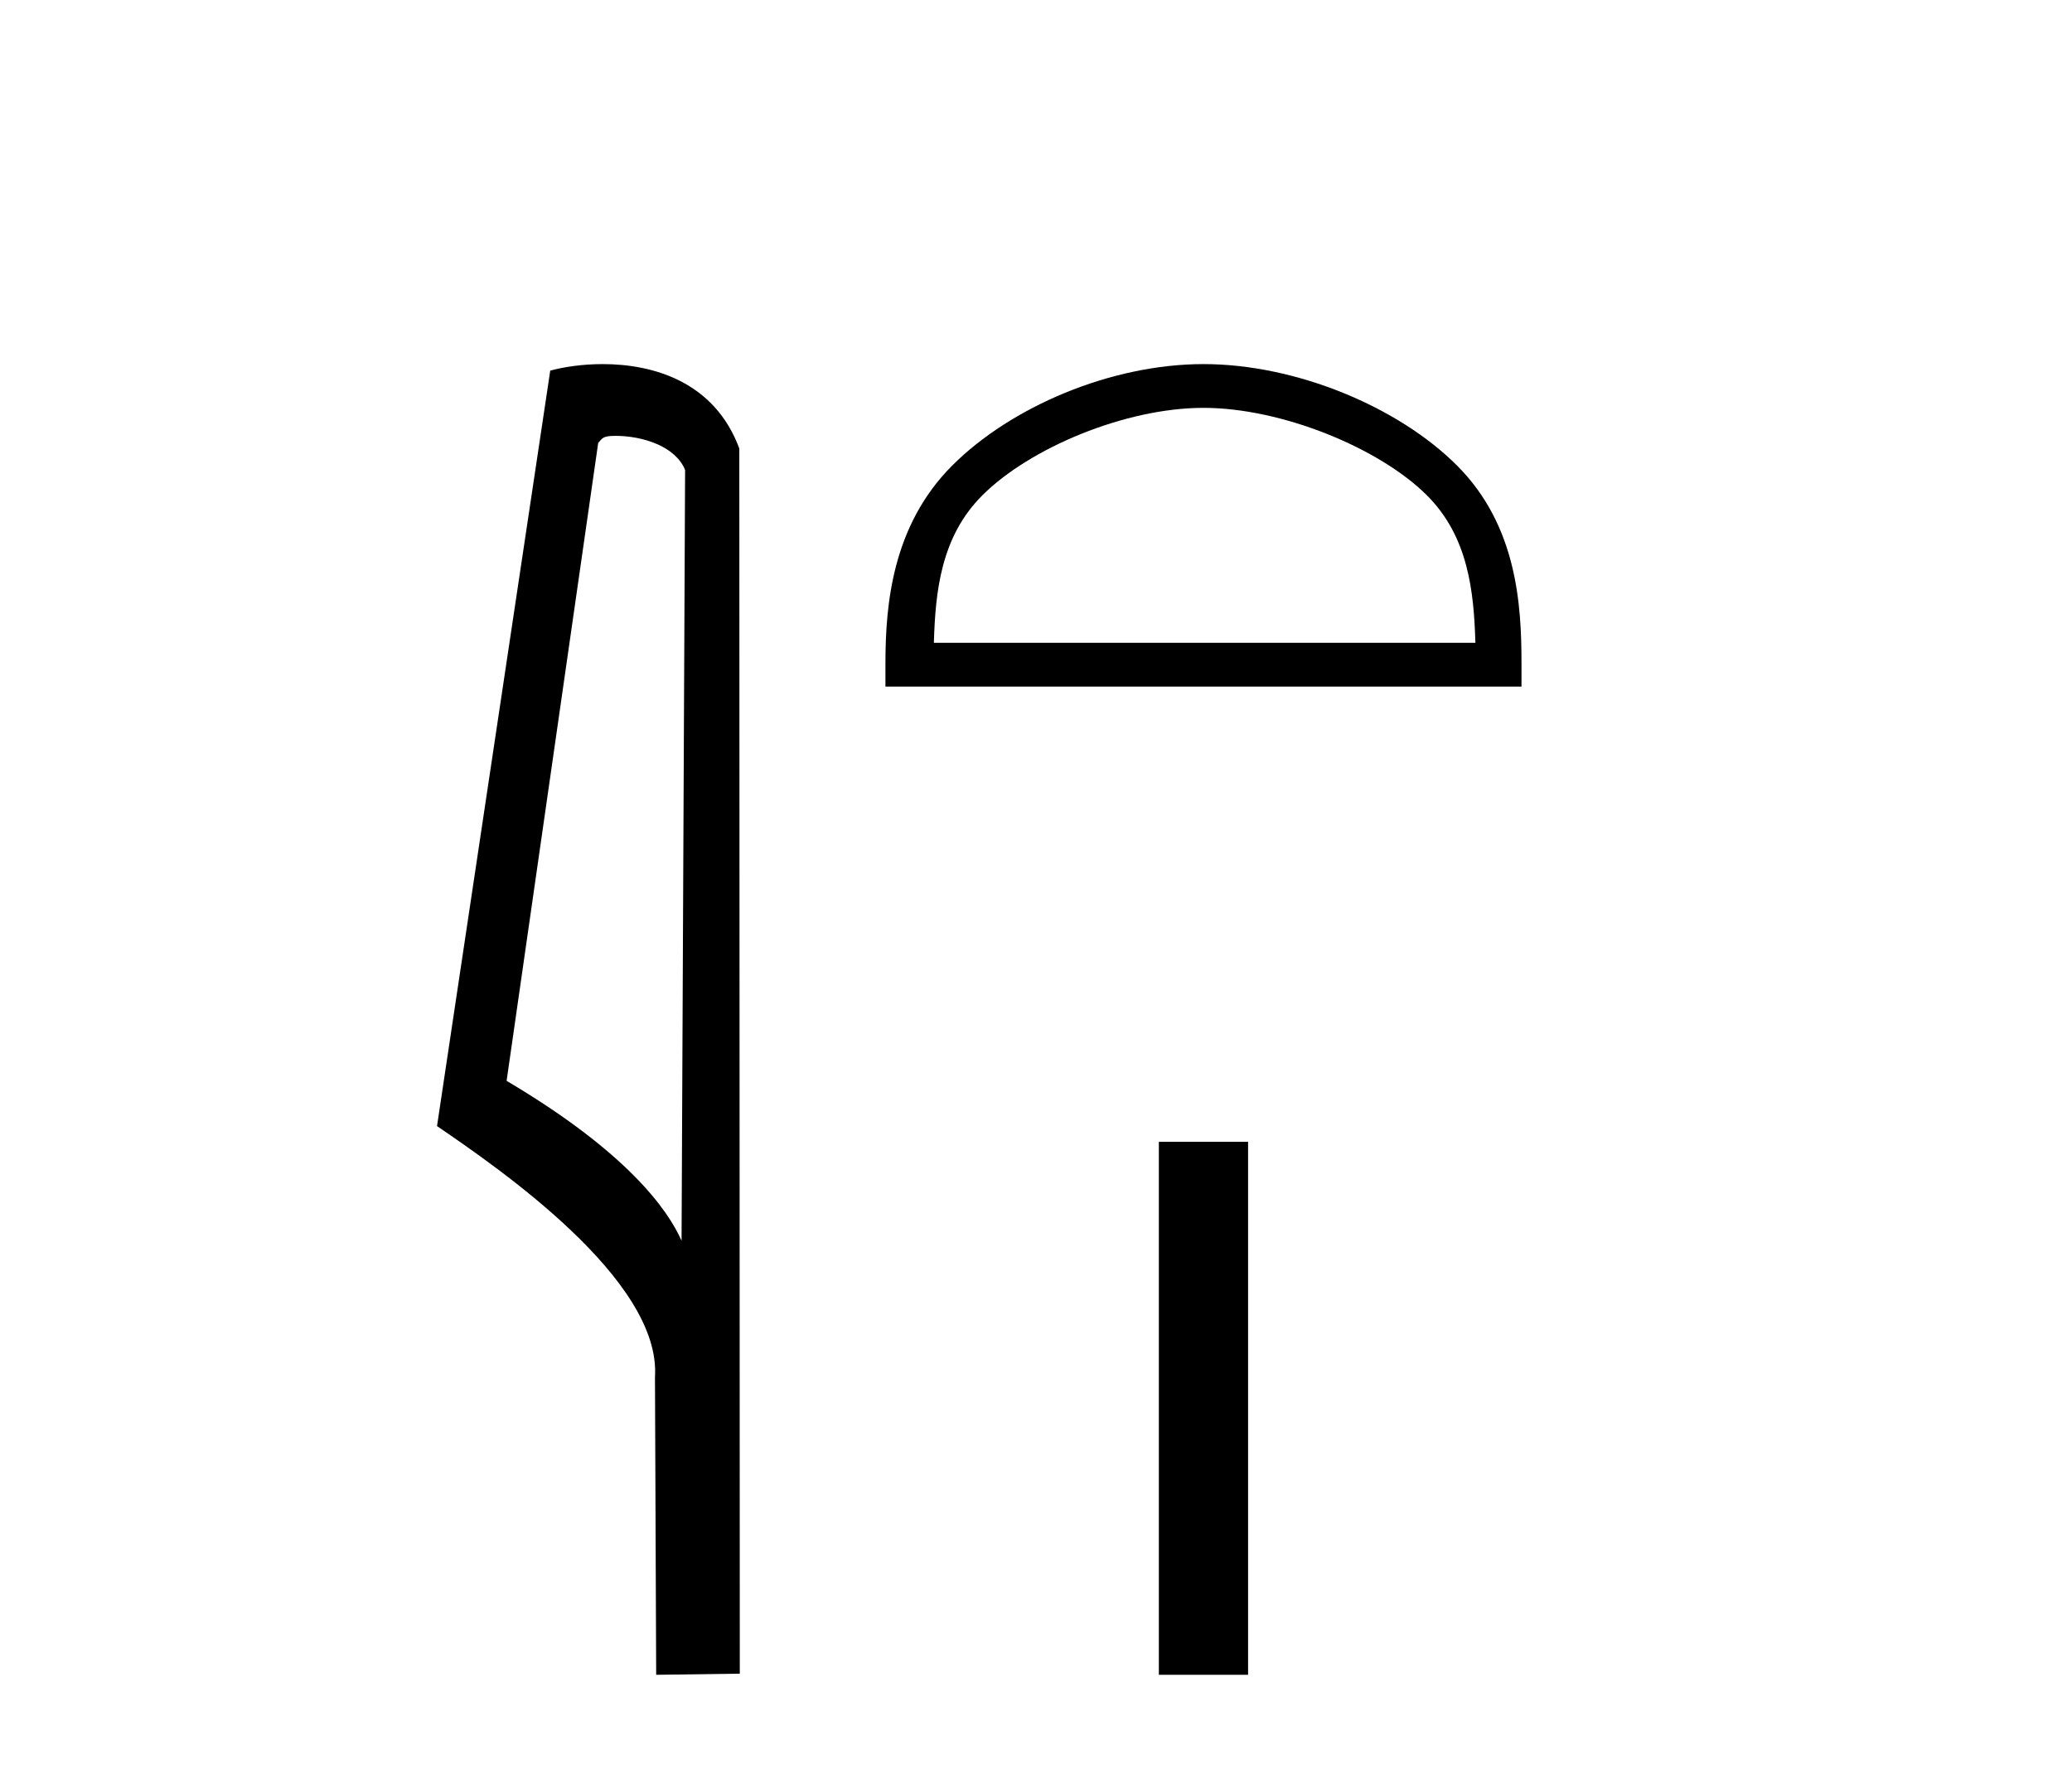
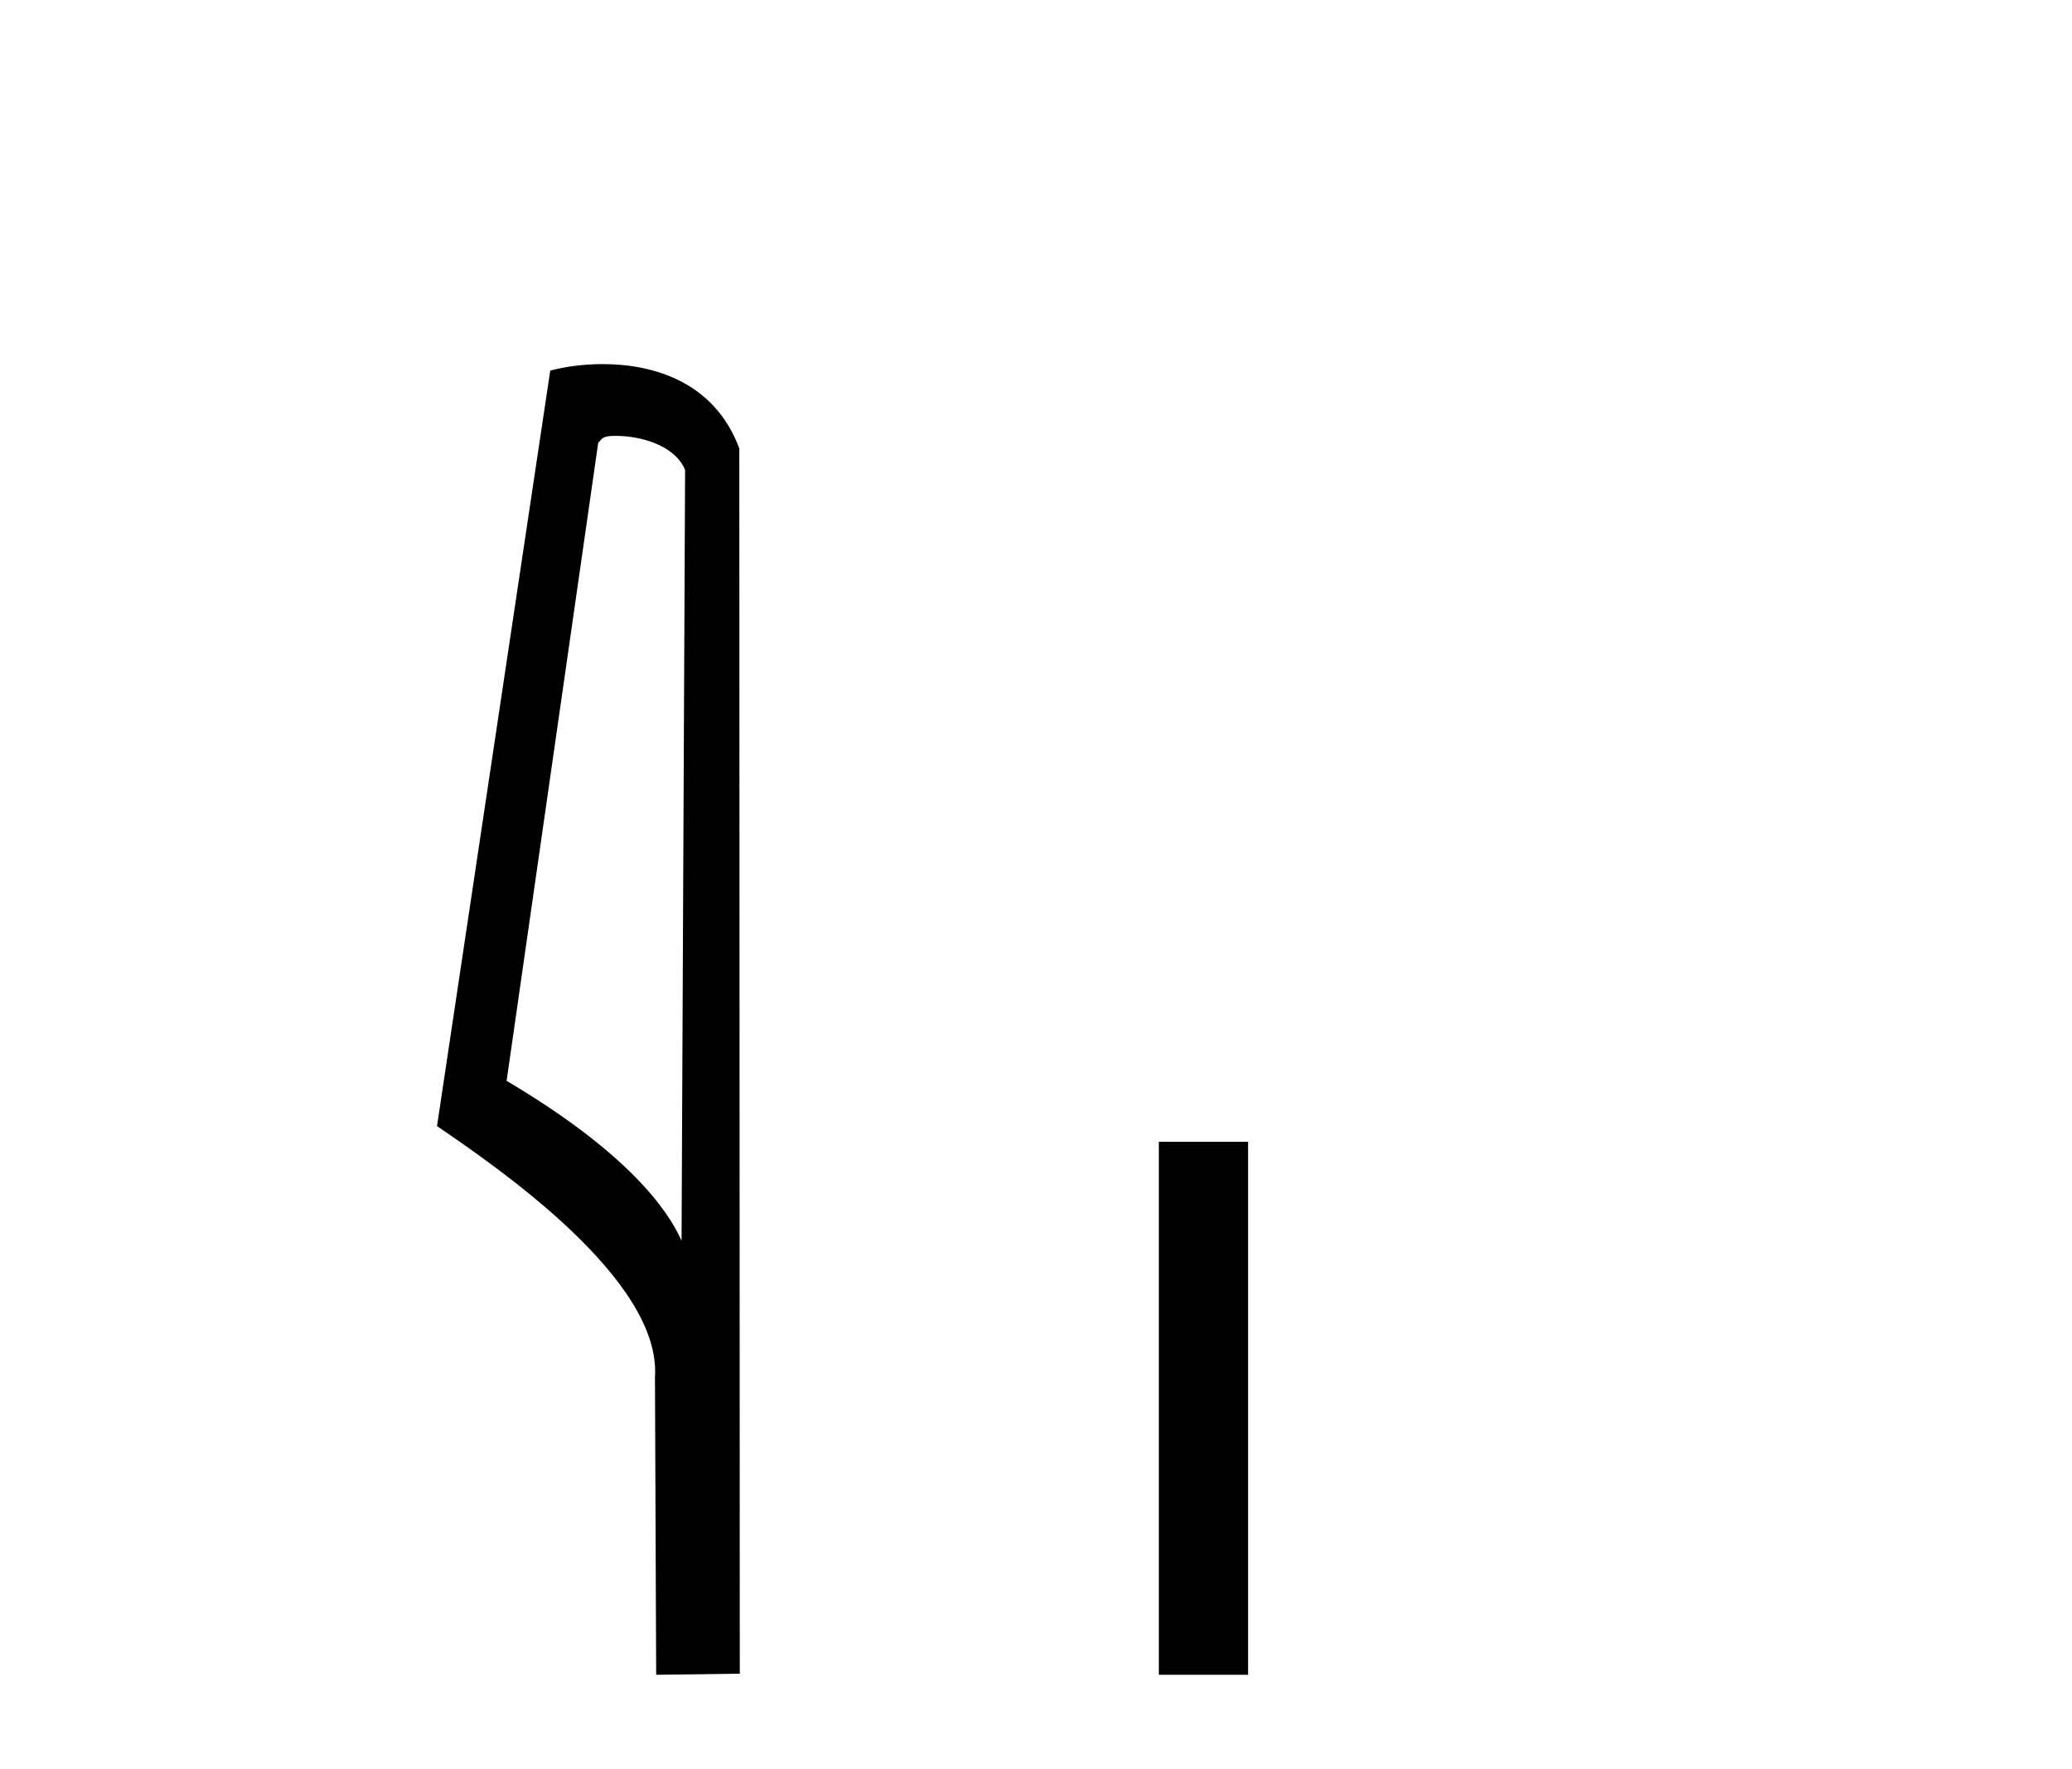
<svg xmlns="http://www.w3.org/2000/svg" width="48.0" height="41.0">
  <path d="M 14.259 10.1 C 14.884 10.1 15.648 10.34 15.871 10.89 L 15.789 28.751 L 15.789 28.751 C 15.473 28.034 14.531 26.699 11.736 25.046 L 13.858 10.263 C 13.958 10.157 13.955 10.1 14.259 10.1 ZM 15.789 28.751 L 15.789 28.751 C 15.789 28.751 15.789 28.751 15.789 28.751 L 15.789 28.751 L 15.789 28.751 ZM 13.962 8.437 C 13.484 8.437 13.053 8.505 12.747 8.588 L 10.124 26.094 C 11.512 27.044 15.325 29.648 15.173 31.91 L 15.201 38.809 L 17.138 38.783 L 17.127 10.393 C 16.551 8.837 15.12 8.437 13.962 8.437 Z" style="fill:#000000;stroke:none" />
-   <path d="M 27.88 9.451 C 29.692 9.451 31.96 10.382 33.058 11.48 C 34.018 12.44 34.144 13.713 34.179 14.896 L 21.634 14.896 C 21.669 13.713 21.794 12.44 22.755 11.48 C 23.852 10.382 26.067 9.451 27.88 9.451 ZM 27.88 8.437 C 25.73 8.437 23.416 9.43 22.061 10.786 C 20.67 12.176 20.512 14.007 20.512 15.377 L 20.512 15.911 L 35.247 15.911 L 35.247 15.377 C 35.247 14.007 35.142 12.176 33.752 10.786 C 32.396 9.43 30.029 8.437 27.88 8.437 Z" style="fill:#000000;stroke:none" />
  <path d="M 26.846 26.458 L 26.846 38.809 L 28.913 38.809 L 28.913 26.458 Z" style="fill:#000000;stroke:none" />
</svg>